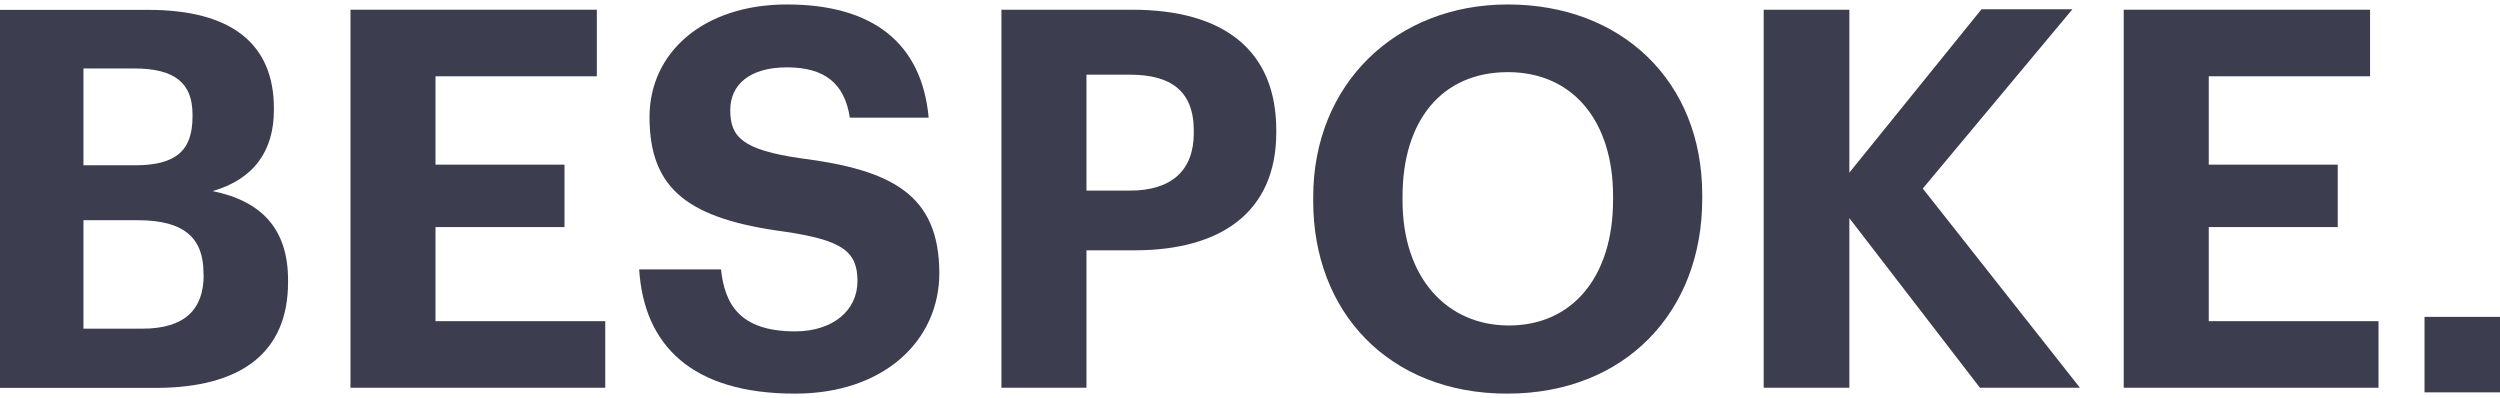
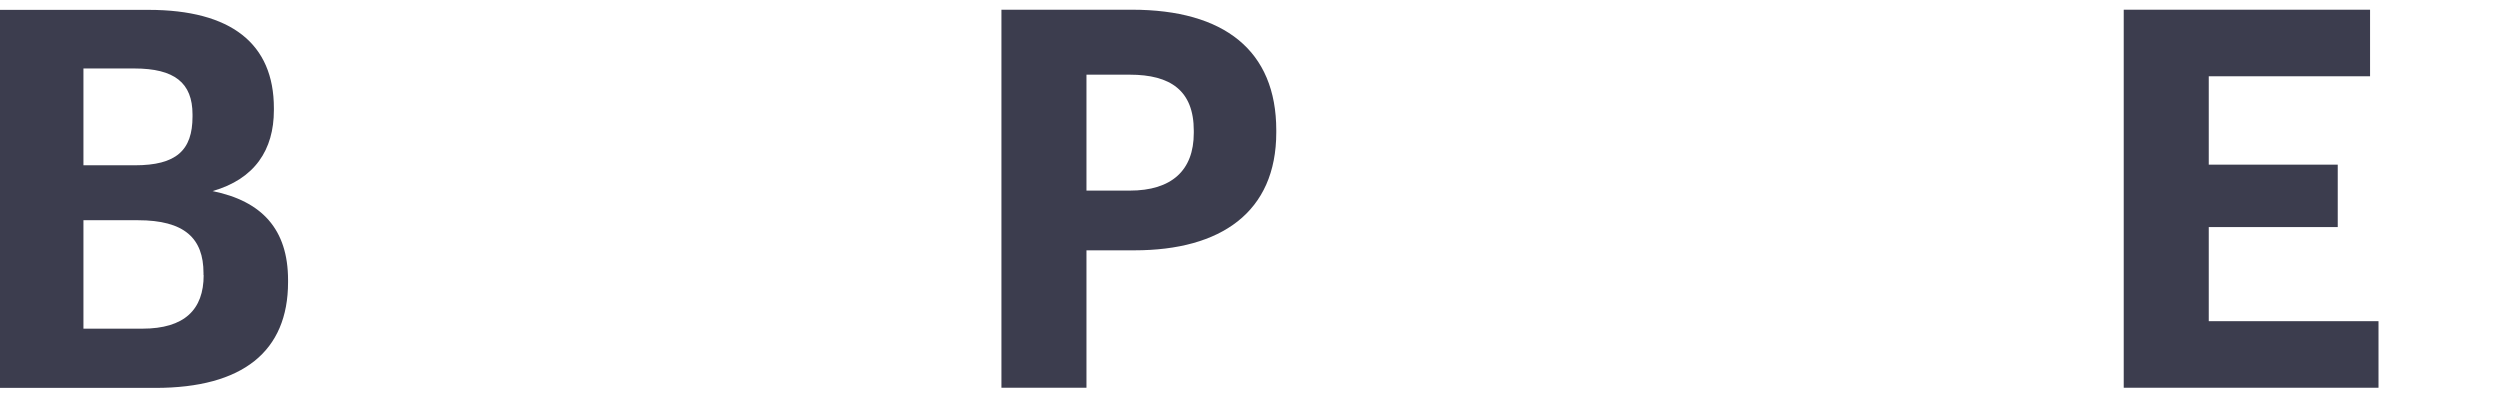
<svg xmlns="http://www.w3.org/2000/svg" version="1.1" id="Layer_1" x="0px" y="0px" viewBox="0 0 157 25" style="enable-background:new 0 0 157 25;" xml:space="preserve">
  <style type="text/css">
	.st0{fill:#3C3D4E;}
</style>
  <g>
-     <path class="st0" d="M50.28,9.94c-3.65-0.53-4.42-1.33-4.42-3.02c0-1.59,1.2-2.69,3.56-2.69c2.36,0,3.62,1,3.95,3.16h4.95   c-0.43-4.72-3.55-7.11-8.9-7.11c-5.25,0-8.63,3.02-8.63,7.07c0,4.58,2.49,6.41,8.57,7.21c3.49,0.53,4.49,1.2,4.49,3.09   c0,1.86-1.56,3.16-3.92,3.16c-3.52,0-4.42-1.76-4.65-3.89h-5.14c0.3,4.75,3.29,7.8,9.79,7.8c5.61,0,9.06-3.35,9.06-7.57   C58.98,12.23,56.03,10.67,50.28,9.94z" />
-     <polygon class="st0" points="27.35,14.26 35.45,14.26 35.45,10.34 27.35,10.34 27.35,4.79 37.48,4.79 37.48,0.61 22.01,0.61    22.01,24.35 38.01,24.35 38.01,20.17 27.35,20.17  " />
    <path class="st0" d="M13.35,12C16,11.24,17.2,9.41,17.2,6.92V6.79c0-4.05-2.69-6.17-7.87-6.17H0v23.74h9.76   c5.48,0,8.33-2.29,8.33-6.64v-0.13C18.09,14.39,16.44,12.63,13.35,12z M5.24,4.3h3.19c2.53,0,3.66,0.9,3.66,2.89v0.13   c0,2.13-1.03,3.06-3.62,3.06H5.24V4.3z M12.79,17.28c0,2.16-1.2,3.36-3.85,3.36H5.24v-6.81h3.42c2.92,0,4.12,1.13,4.12,3.32V17.28z   " />
-     <polygon class="st0" points="130.15,0.58 124.44,0.58 116.14,10.84 116.14,0.61 110.76,0.61 110.76,24.35 116.14,24.35    116.14,13.7 124.34,24.35 130.62,24.35 120.75,11.84  " />
    <path class="st0" d="M71.09,0.61h-8.2v23.74h5.34v-8.63h3.02c5.41,0,8.9-2.39,8.9-7.4V8.18C80.15,3.17,76.87,0.61,71.09,0.61z    M74.97,8.35c0,2.36-1.4,3.62-4.02,3.62h-2.72V4.69h2.72c2.56,0,4.02,1,4.02,3.52V8.35z" />
    <polygon class="st0" points="138.71,14.26 146.81,14.26 146.81,10.34 138.71,10.34 138.71,4.79 148.84,4.79 148.84,0.61    133.37,0.61 133.37,24.35 149.37,24.35 149.37,20.17 138.71,20.17  " />
-     <path class="st0" d="M94.69,0.28c-7.04,0-12.22,5.01-12.22,12.09v0.27c0,6.94,4.74,12.08,12.18,12.08   c7.41,0,12.25-5.14,12.25-12.22v-0.27C106.9,5.09,101.83,0.28,94.69,0.28z M101.3,12.57c0,4.78-2.53,7.87-6.54,7.87   c-3.89,0-6.68-2.99-6.68-7.84v-0.27c0-4.78,2.49-7.8,6.61-7.8c4.15,0,6.61,3.15,6.61,7.77V12.57z" />
-     <rect x="152.26" y="19.9" class="st0" width="4.74" height="4.74" />
  </g>
</svg>